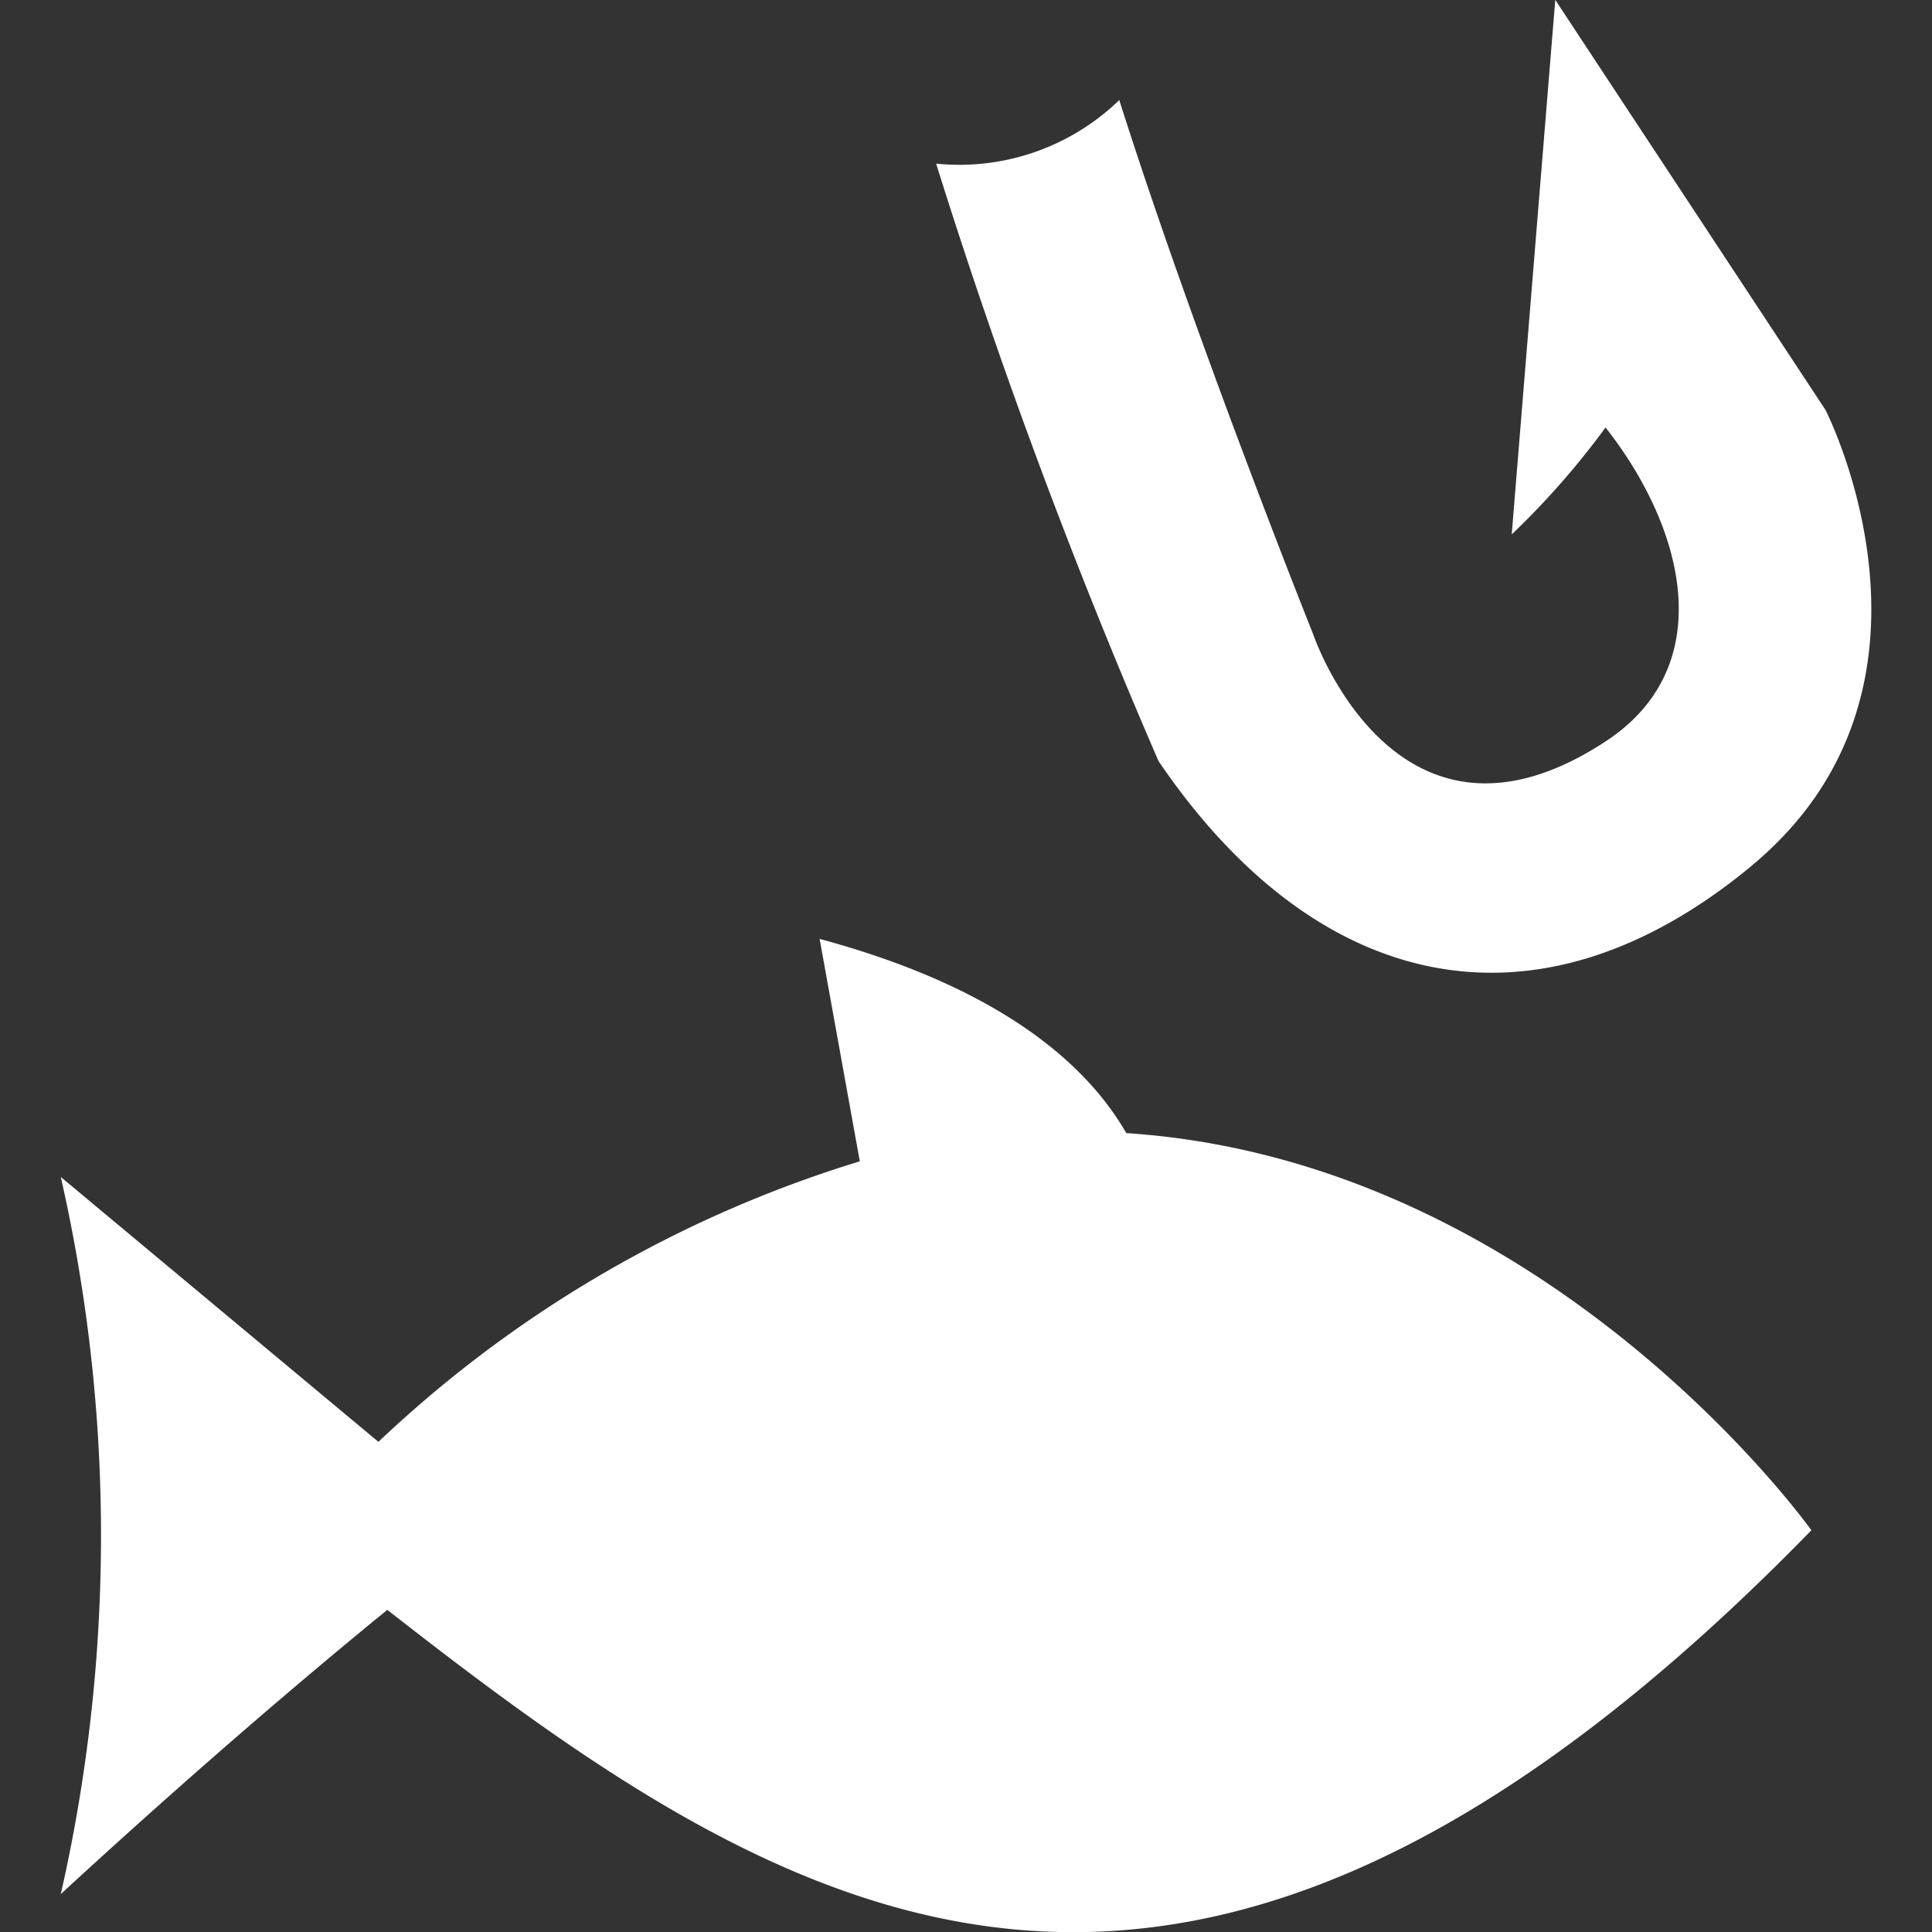
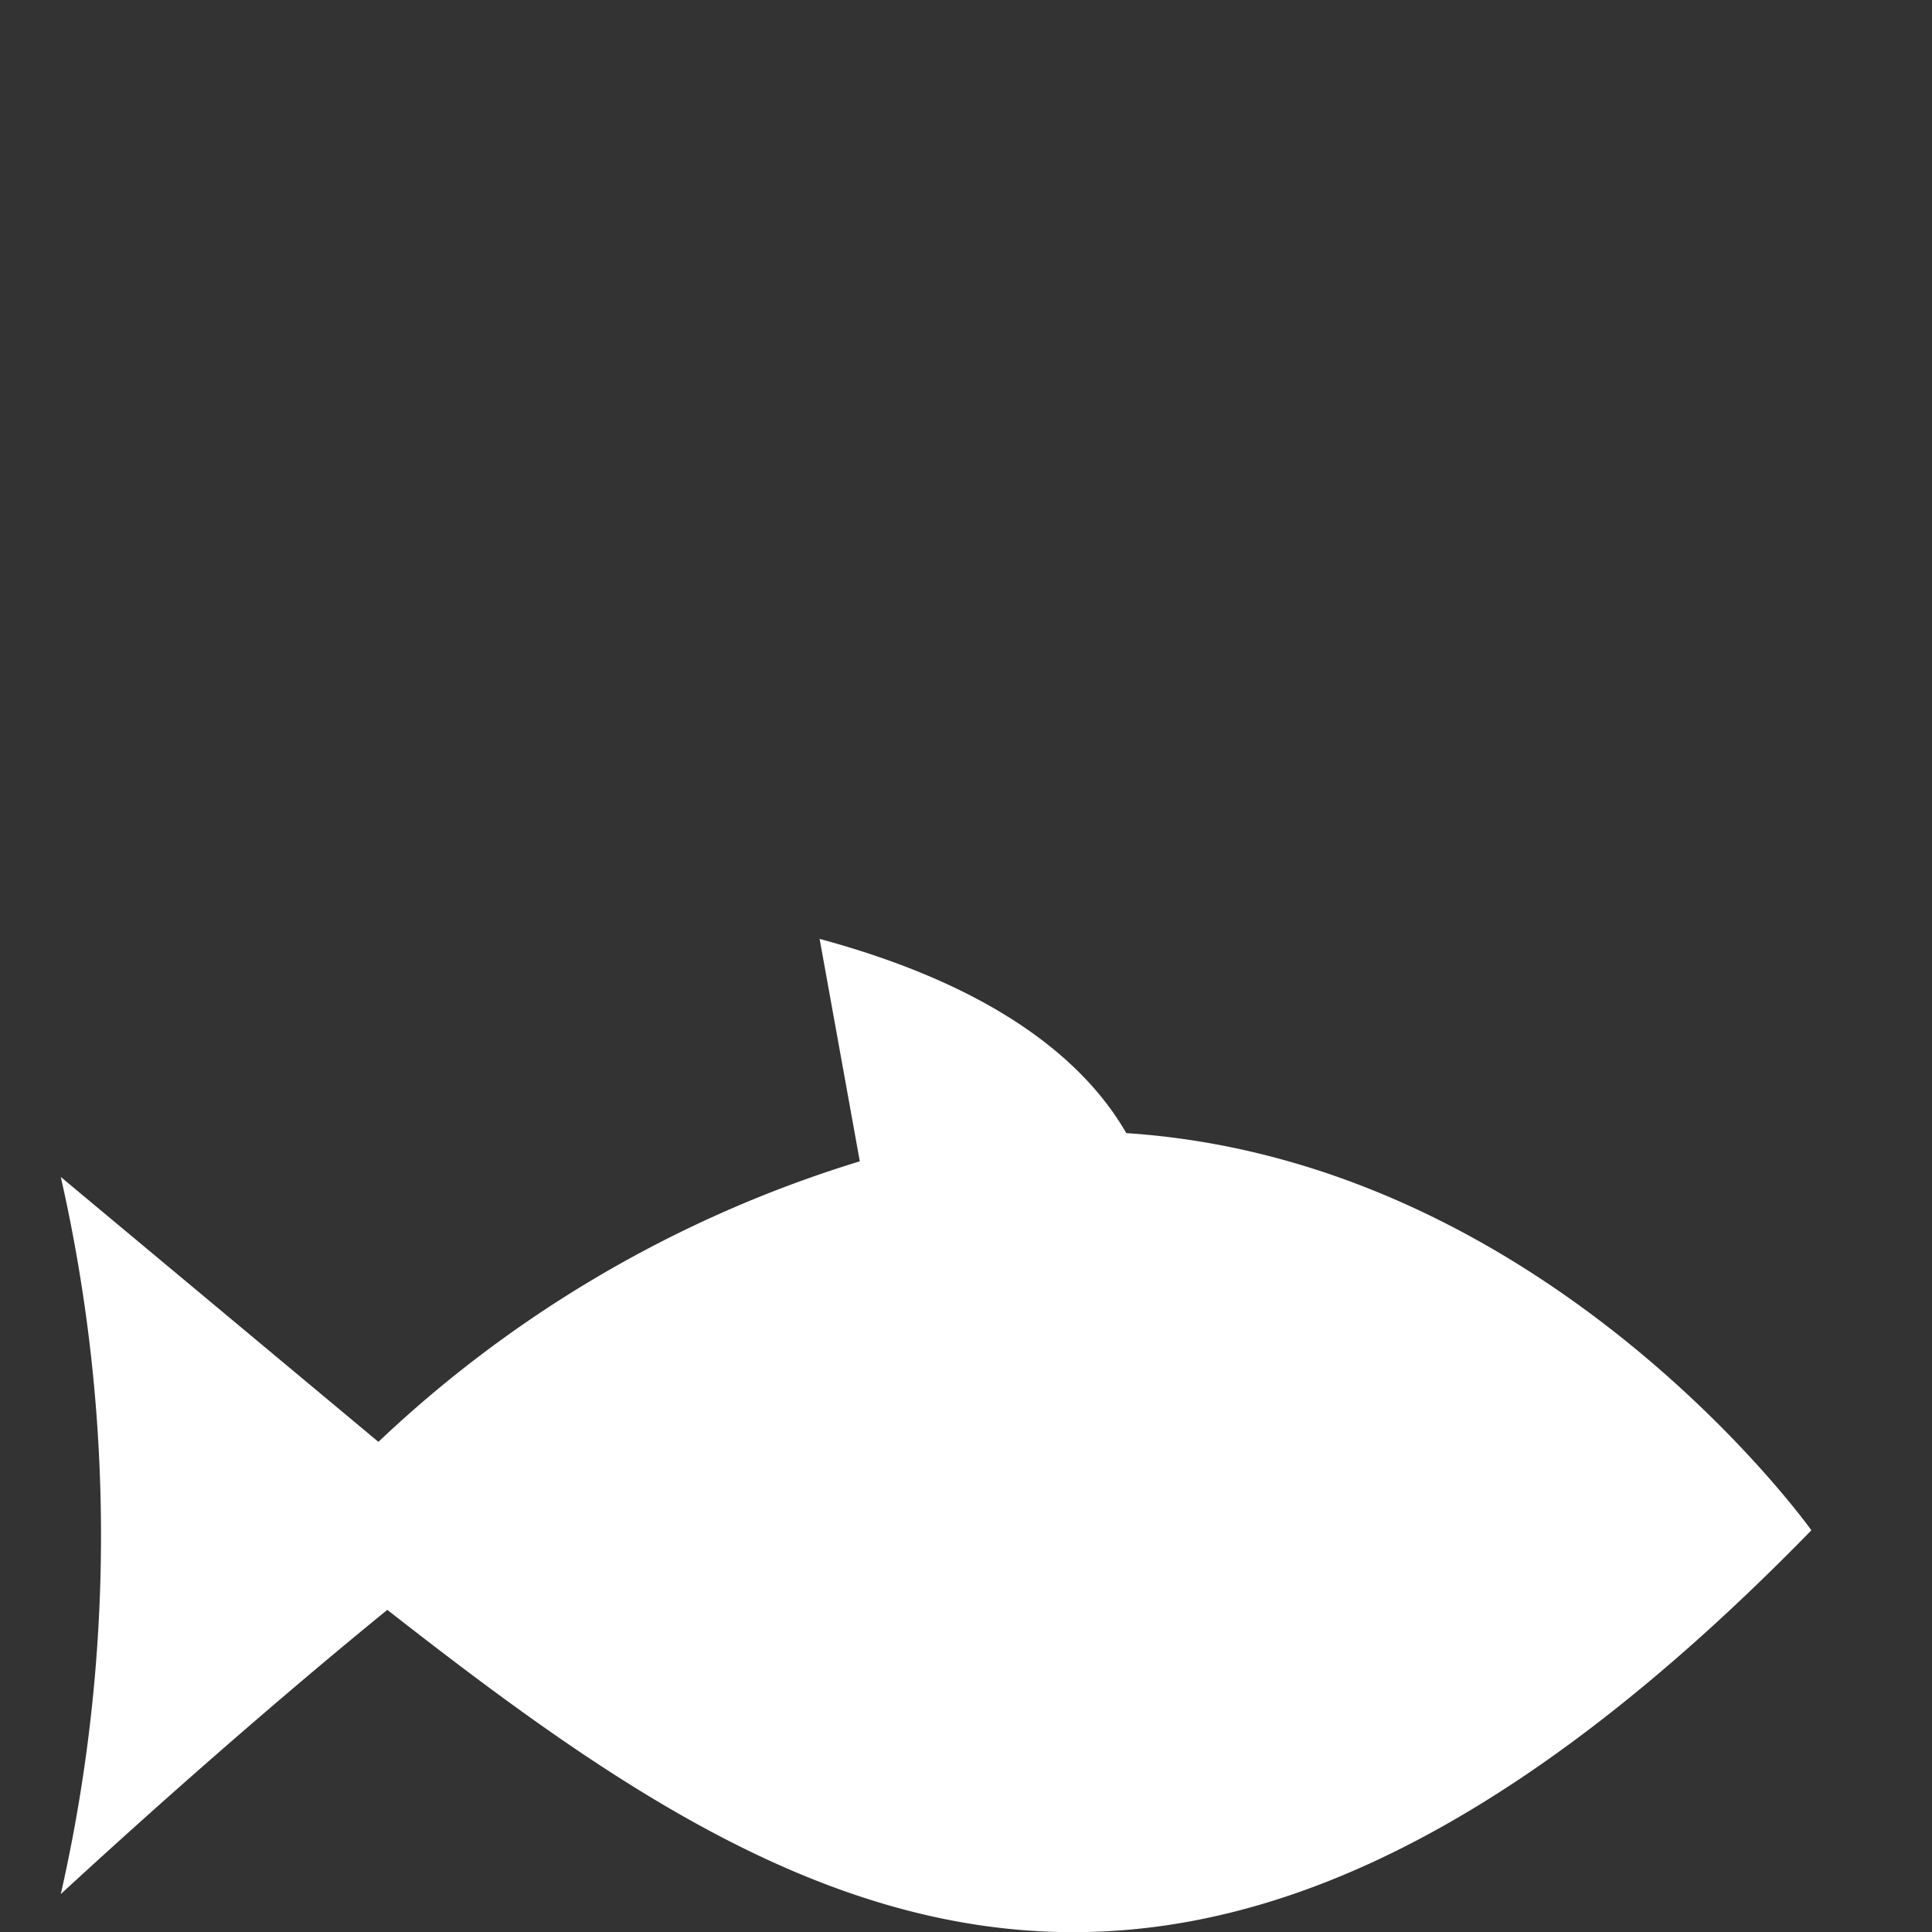
<svg xmlns="http://www.w3.org/2000/svg" width="30" height="30.003" viewBox="0 0 30 30.003">
  <rect x="0" y="0" width="30" height="30.003" fill="#333333" stroke="none" />
  <g id="fish" transform="translate(-169 -73)">
-     <rect id="Rectangle_6" data-name="Rectangle 6" width="30" height="30" transform="translate(169 73)" fill="none" />
-     <path id="svg_2" d="M14.262,13.446c3.352-2.777,1.149-7.077,1.149-7.077L11.214,0l-.676,8.3A12.519,12.519,0,0,0,11.995,6.64c1.251,1.591,1.759,3.724,0,4.875C8.743,13.648,7.457,9.856,7.457,9.856s-1.829-4.57-3.013-8.3A3.572,3.572,0,0,1,1.6,2.543a93.993,93.993,0,0,0,3.454,9.278c2.439,3.589,5.858,4.4,9.21,1.625Z" transform="translate(181.936 72.998)" fill="#fff" />
    <path id="svg_3" d="M16.651,4.619c-.608-1.057-1.934-2.252-4.762-3.016l.624,3.454A18.875,18.875,0,0,0,5.038,9.413L.106,5.3a25.133,25.133,0,0,1,0,11.135c2.1-1.934,3.883-3.446,5.07-4.413,6.176,4.826,12.321,8.808,22.113-1.236,0,0-4.081-5.737-10.637-6.167Z" transform="translate(169.838 85.976)" fill="#fff" />
  </g>
</svg>